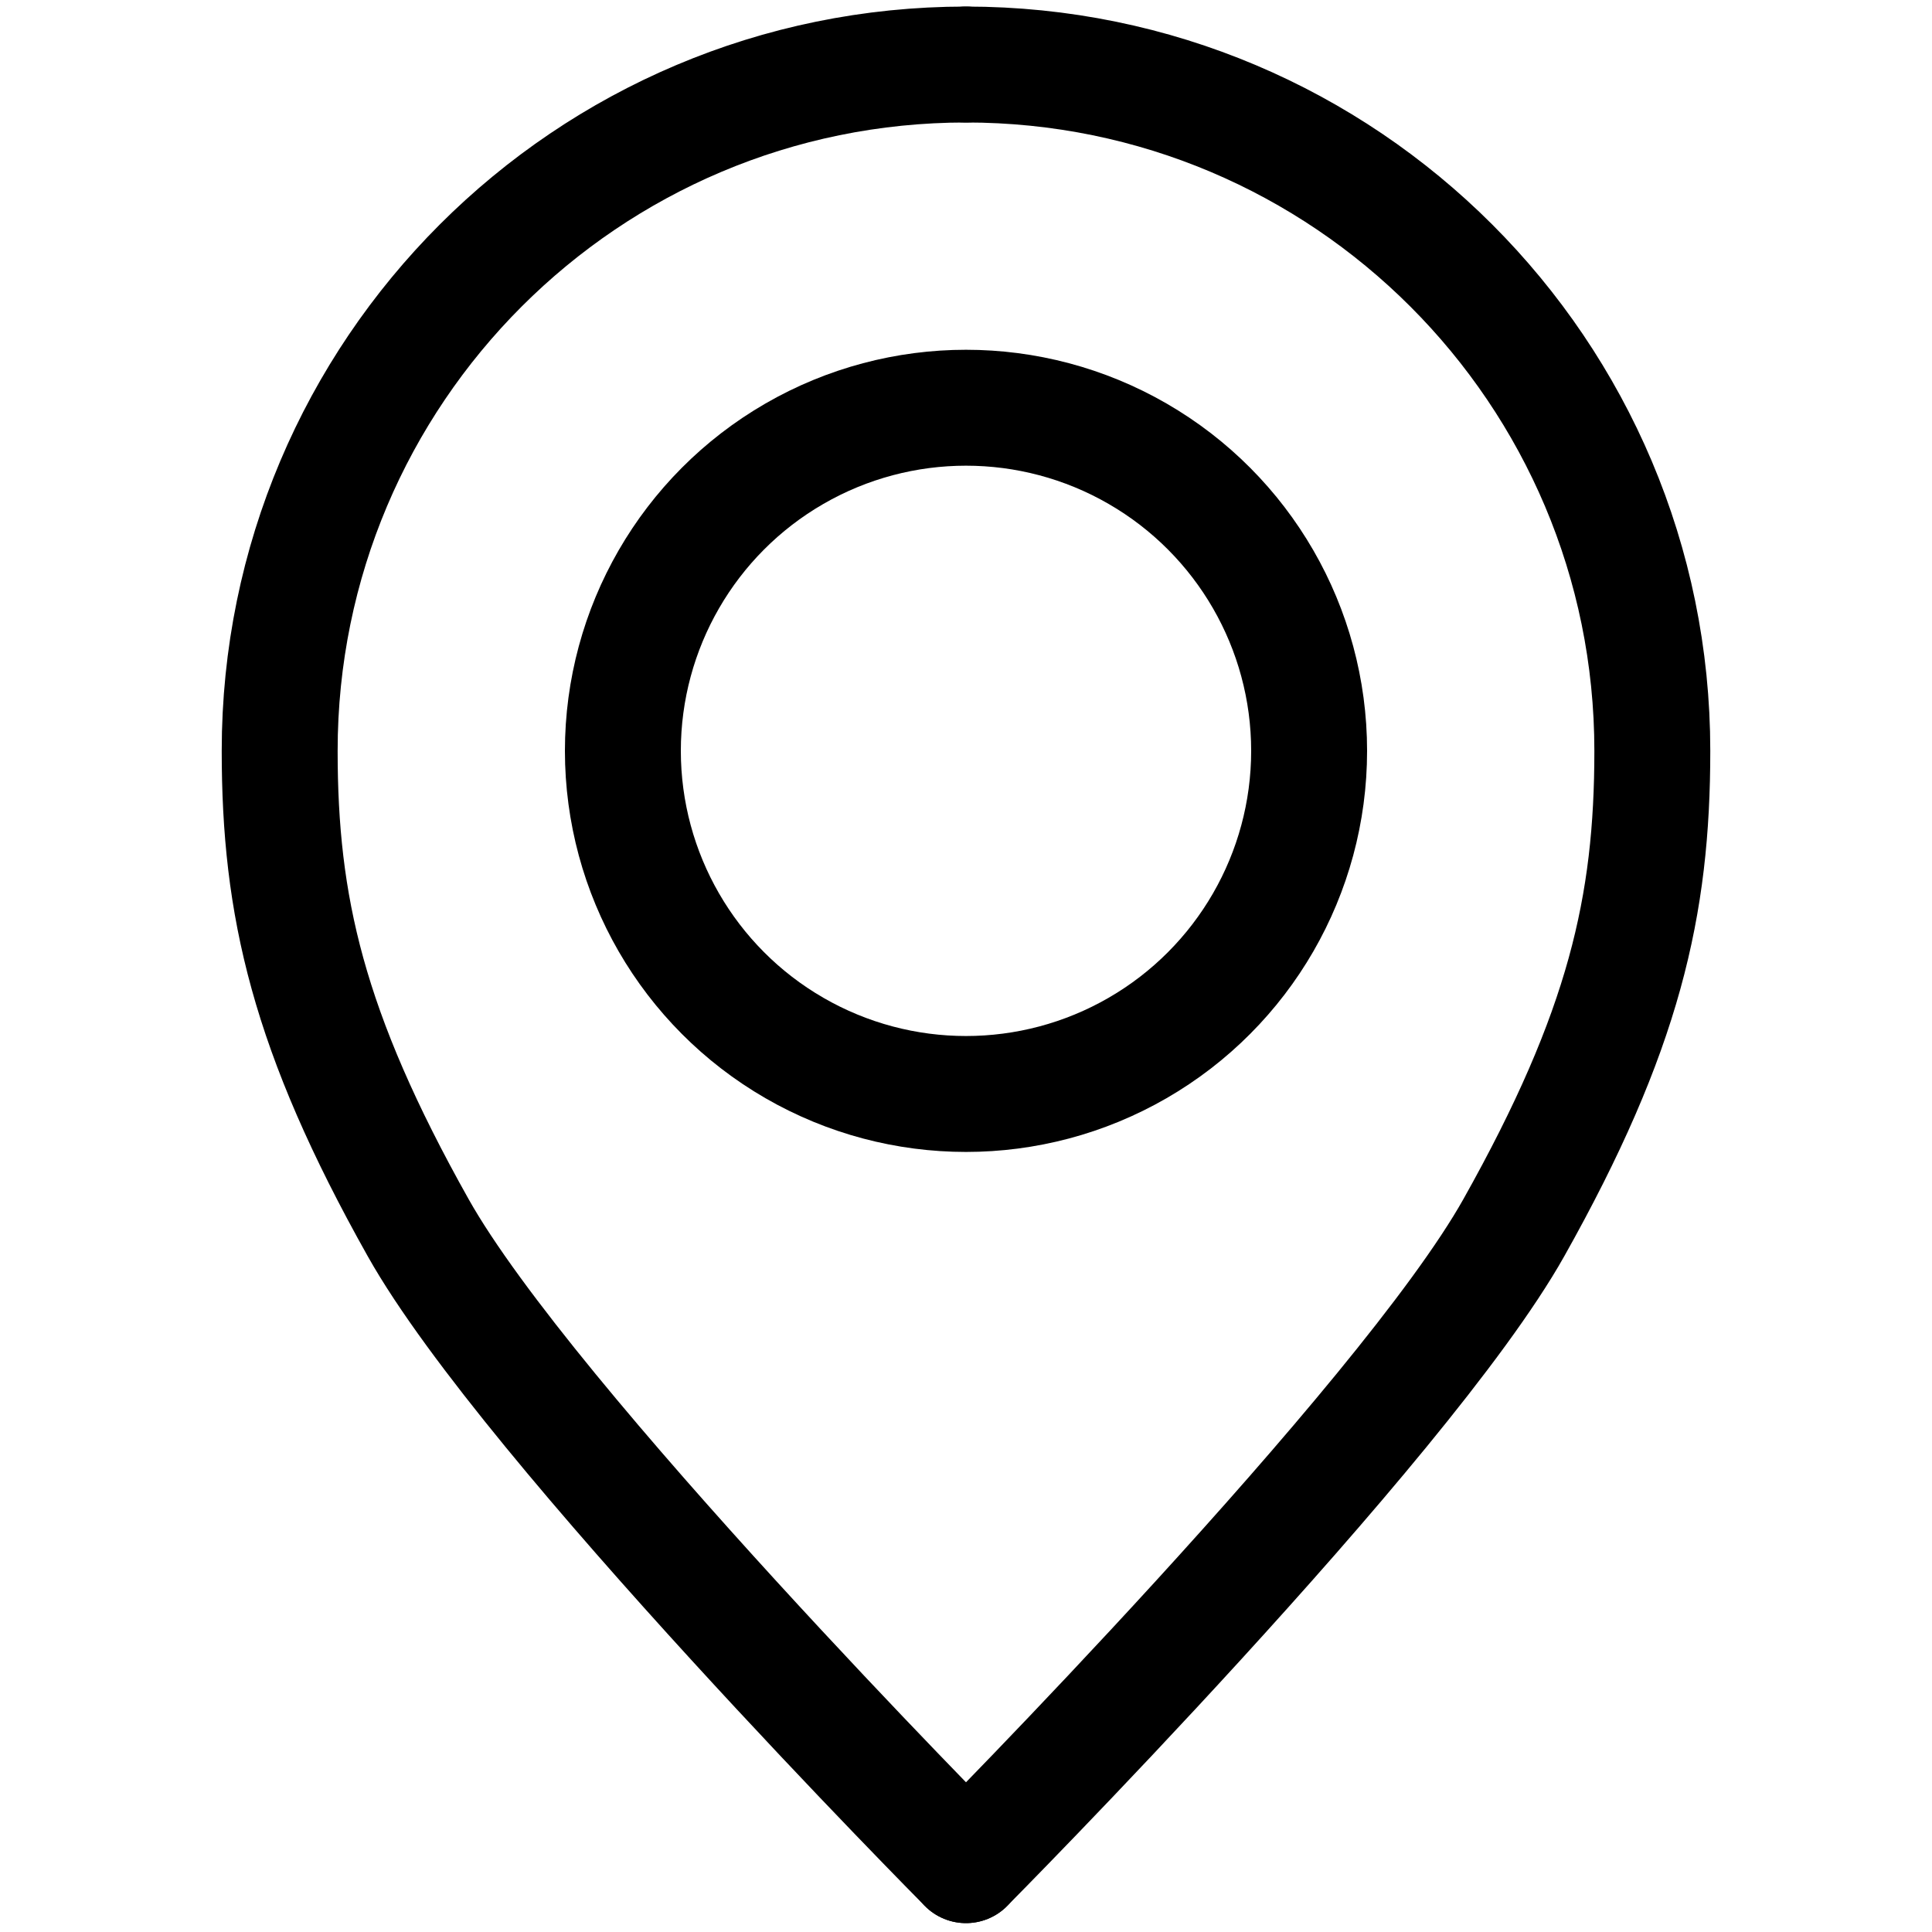
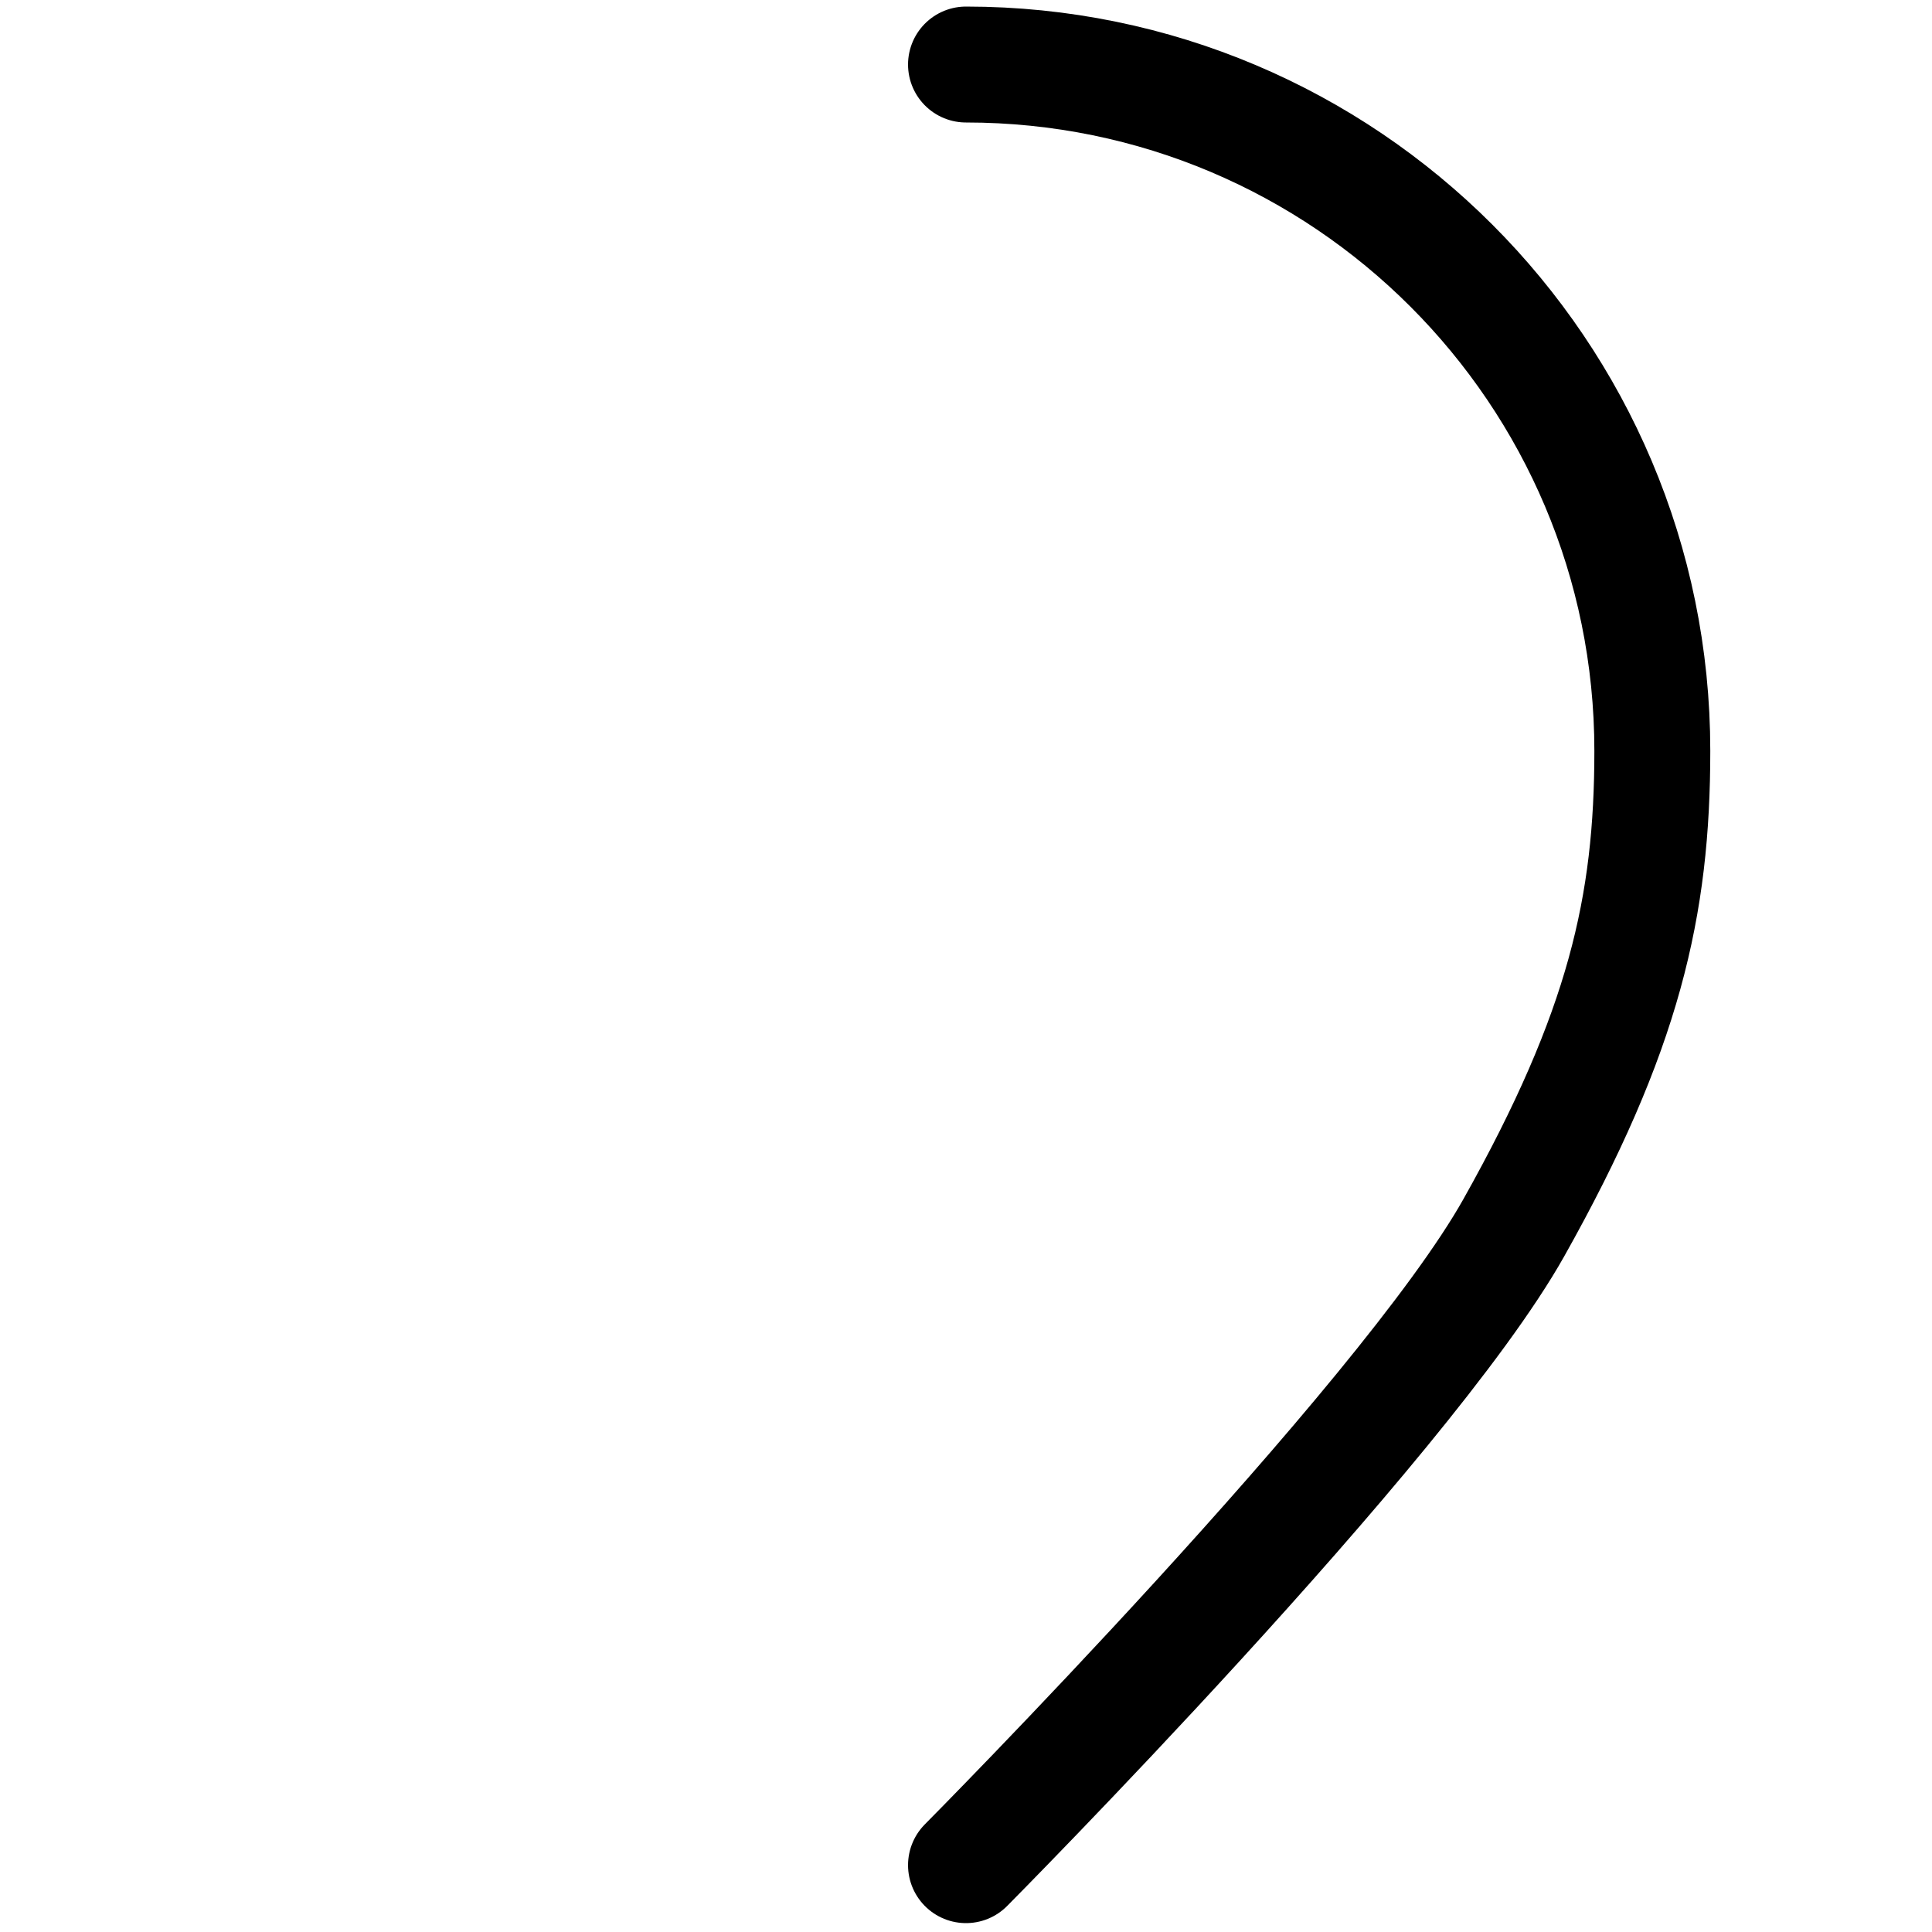
<svg xmlns="http://www.w3.org/2000/svg" id="Layer_1" version="1.1" viewBox="0 0 25 25">
  <defs>
    <style>
      .st0 {
        fill: none;
        stroke: #000;
        stroke-linecap: round;
        stroke-linejoin: round;
        stroke-width: 1.5px;
      }
    </style>
  </defs>
-   <circle class="st0" cx="12.5" cy="9.716" r="4.44" />
  <path class="st0" d="M12.5,24.135s5.66-5.704,7.089-8.249,1.792-4.165,1.792-6.17c0-4.905-3.976-8.881-8.881-8.881" />
-   <path class="st0" d="M12.5,24.135s-5.66-5.704-7.089-8.249-1.792-4.165-1.792-6.17C3.619,4.811,7.595.835,12.5.835" />
</svg>